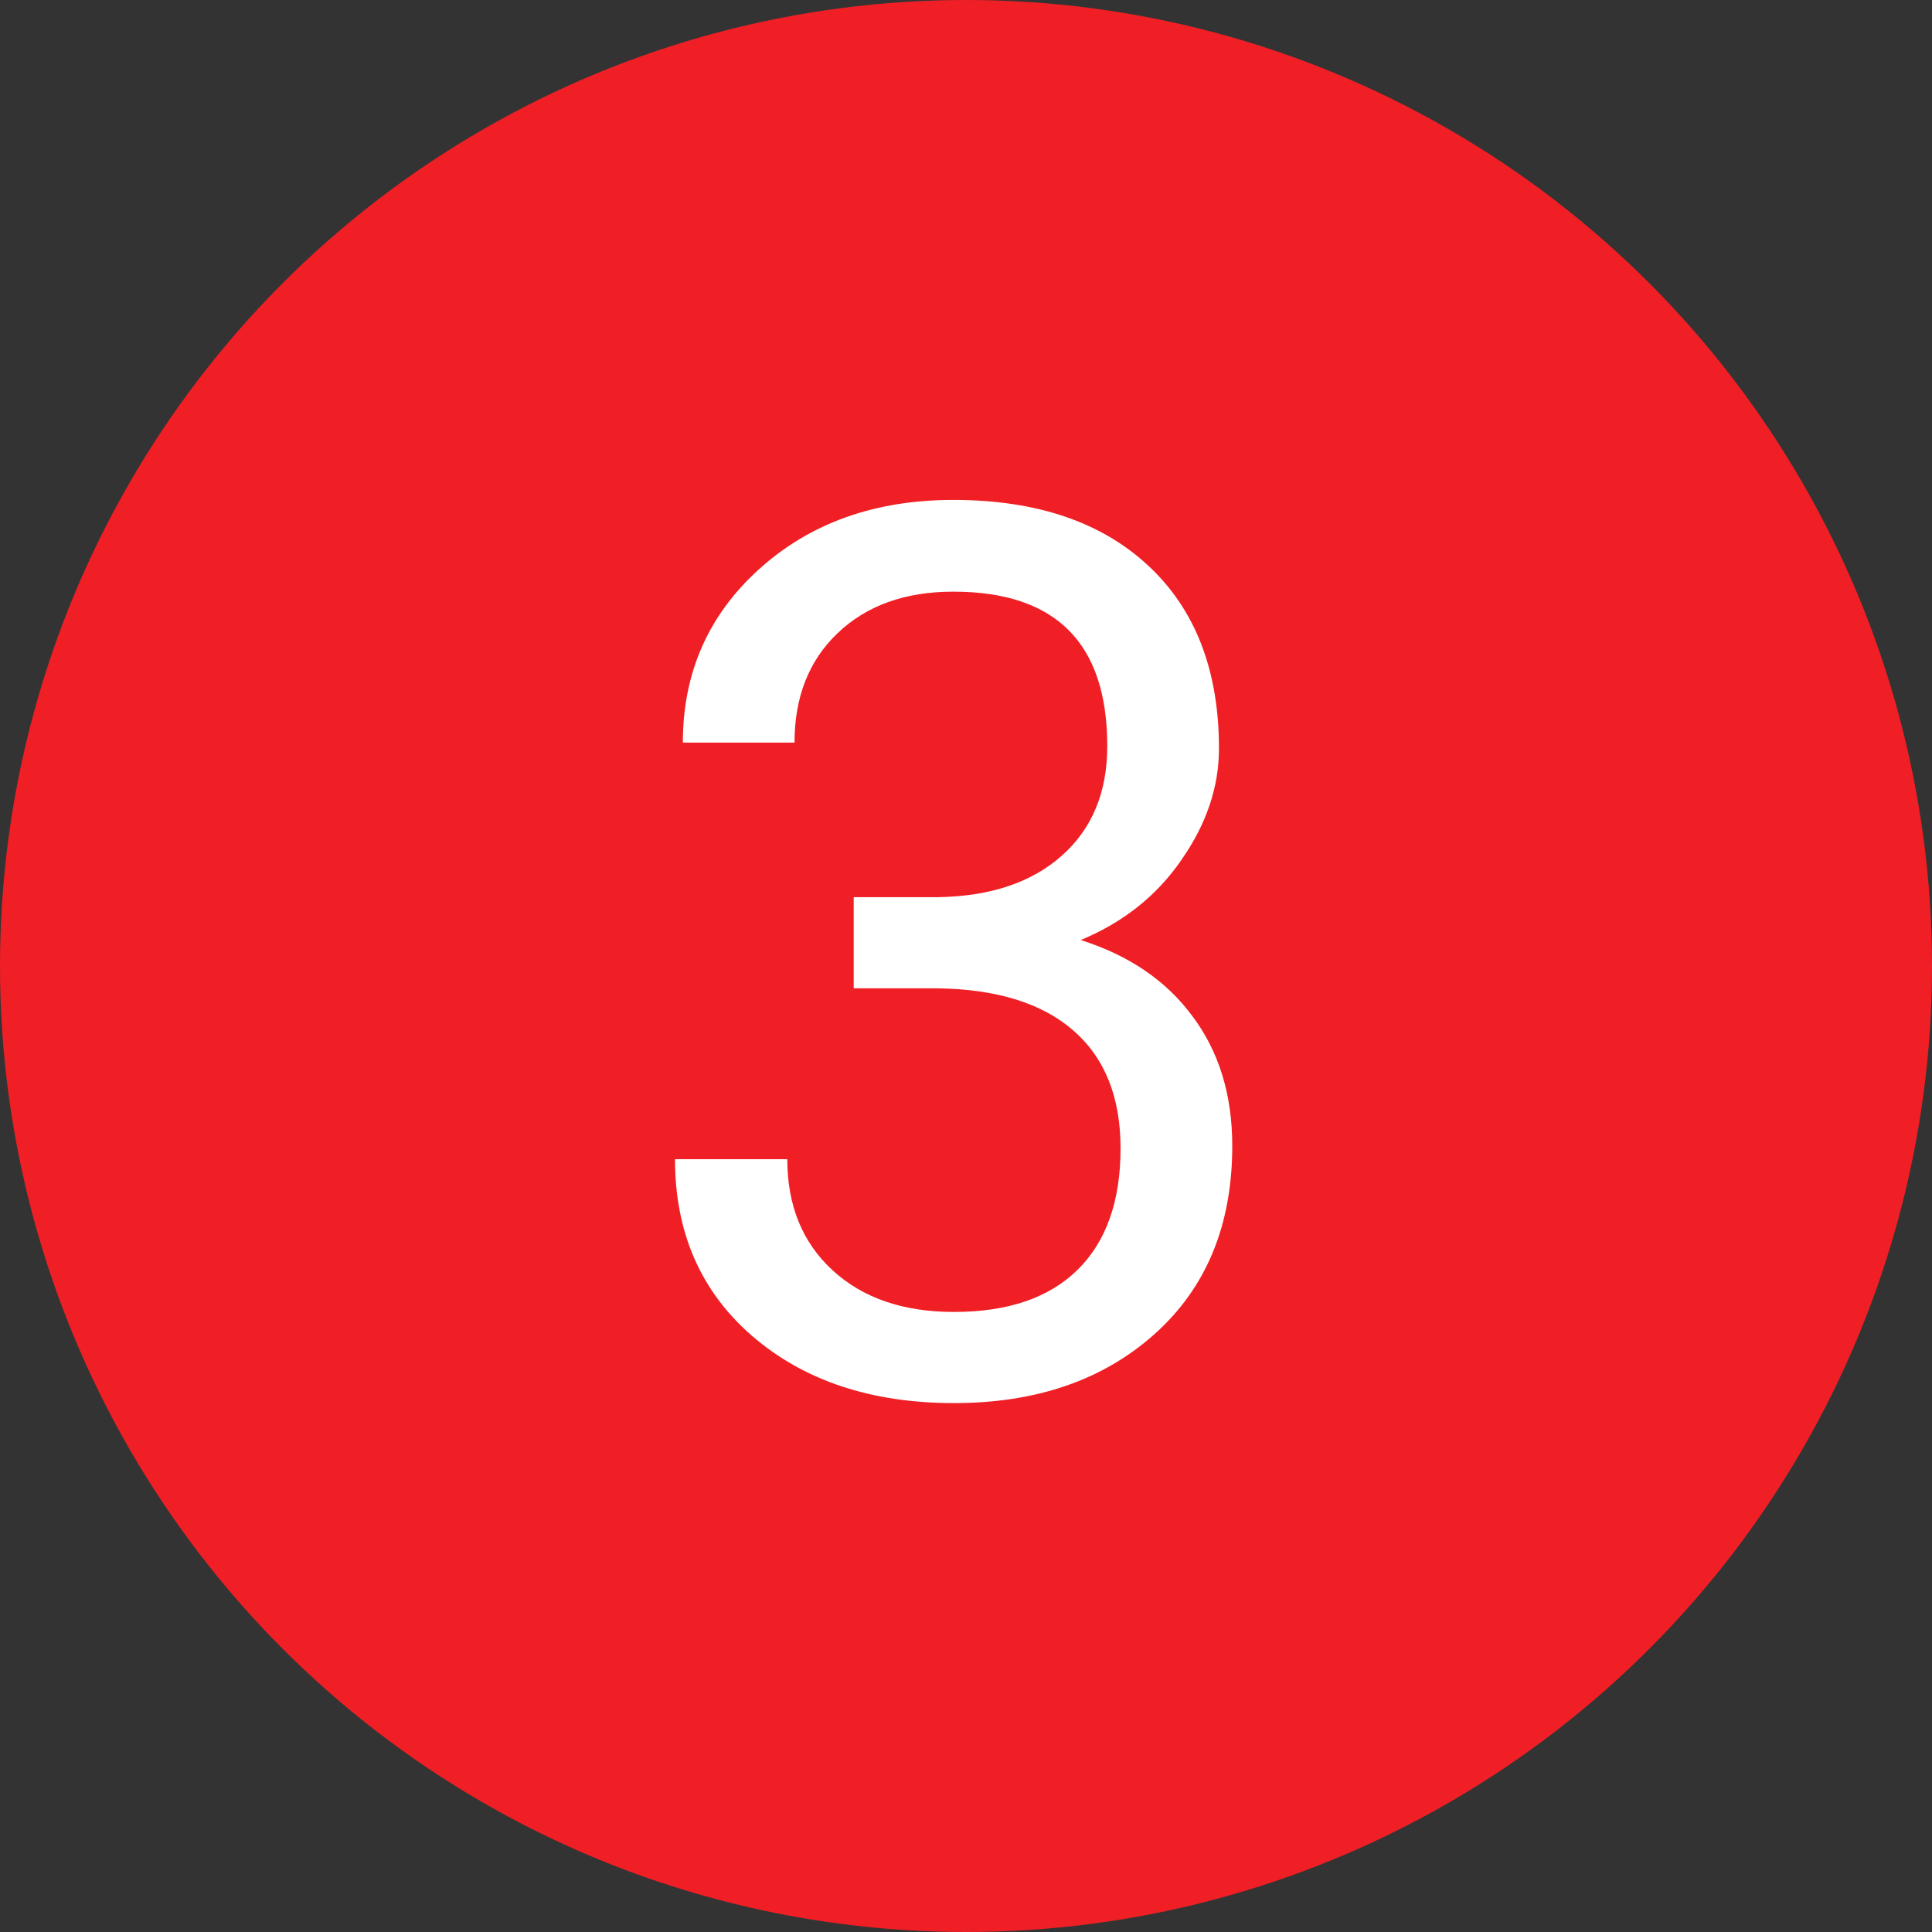
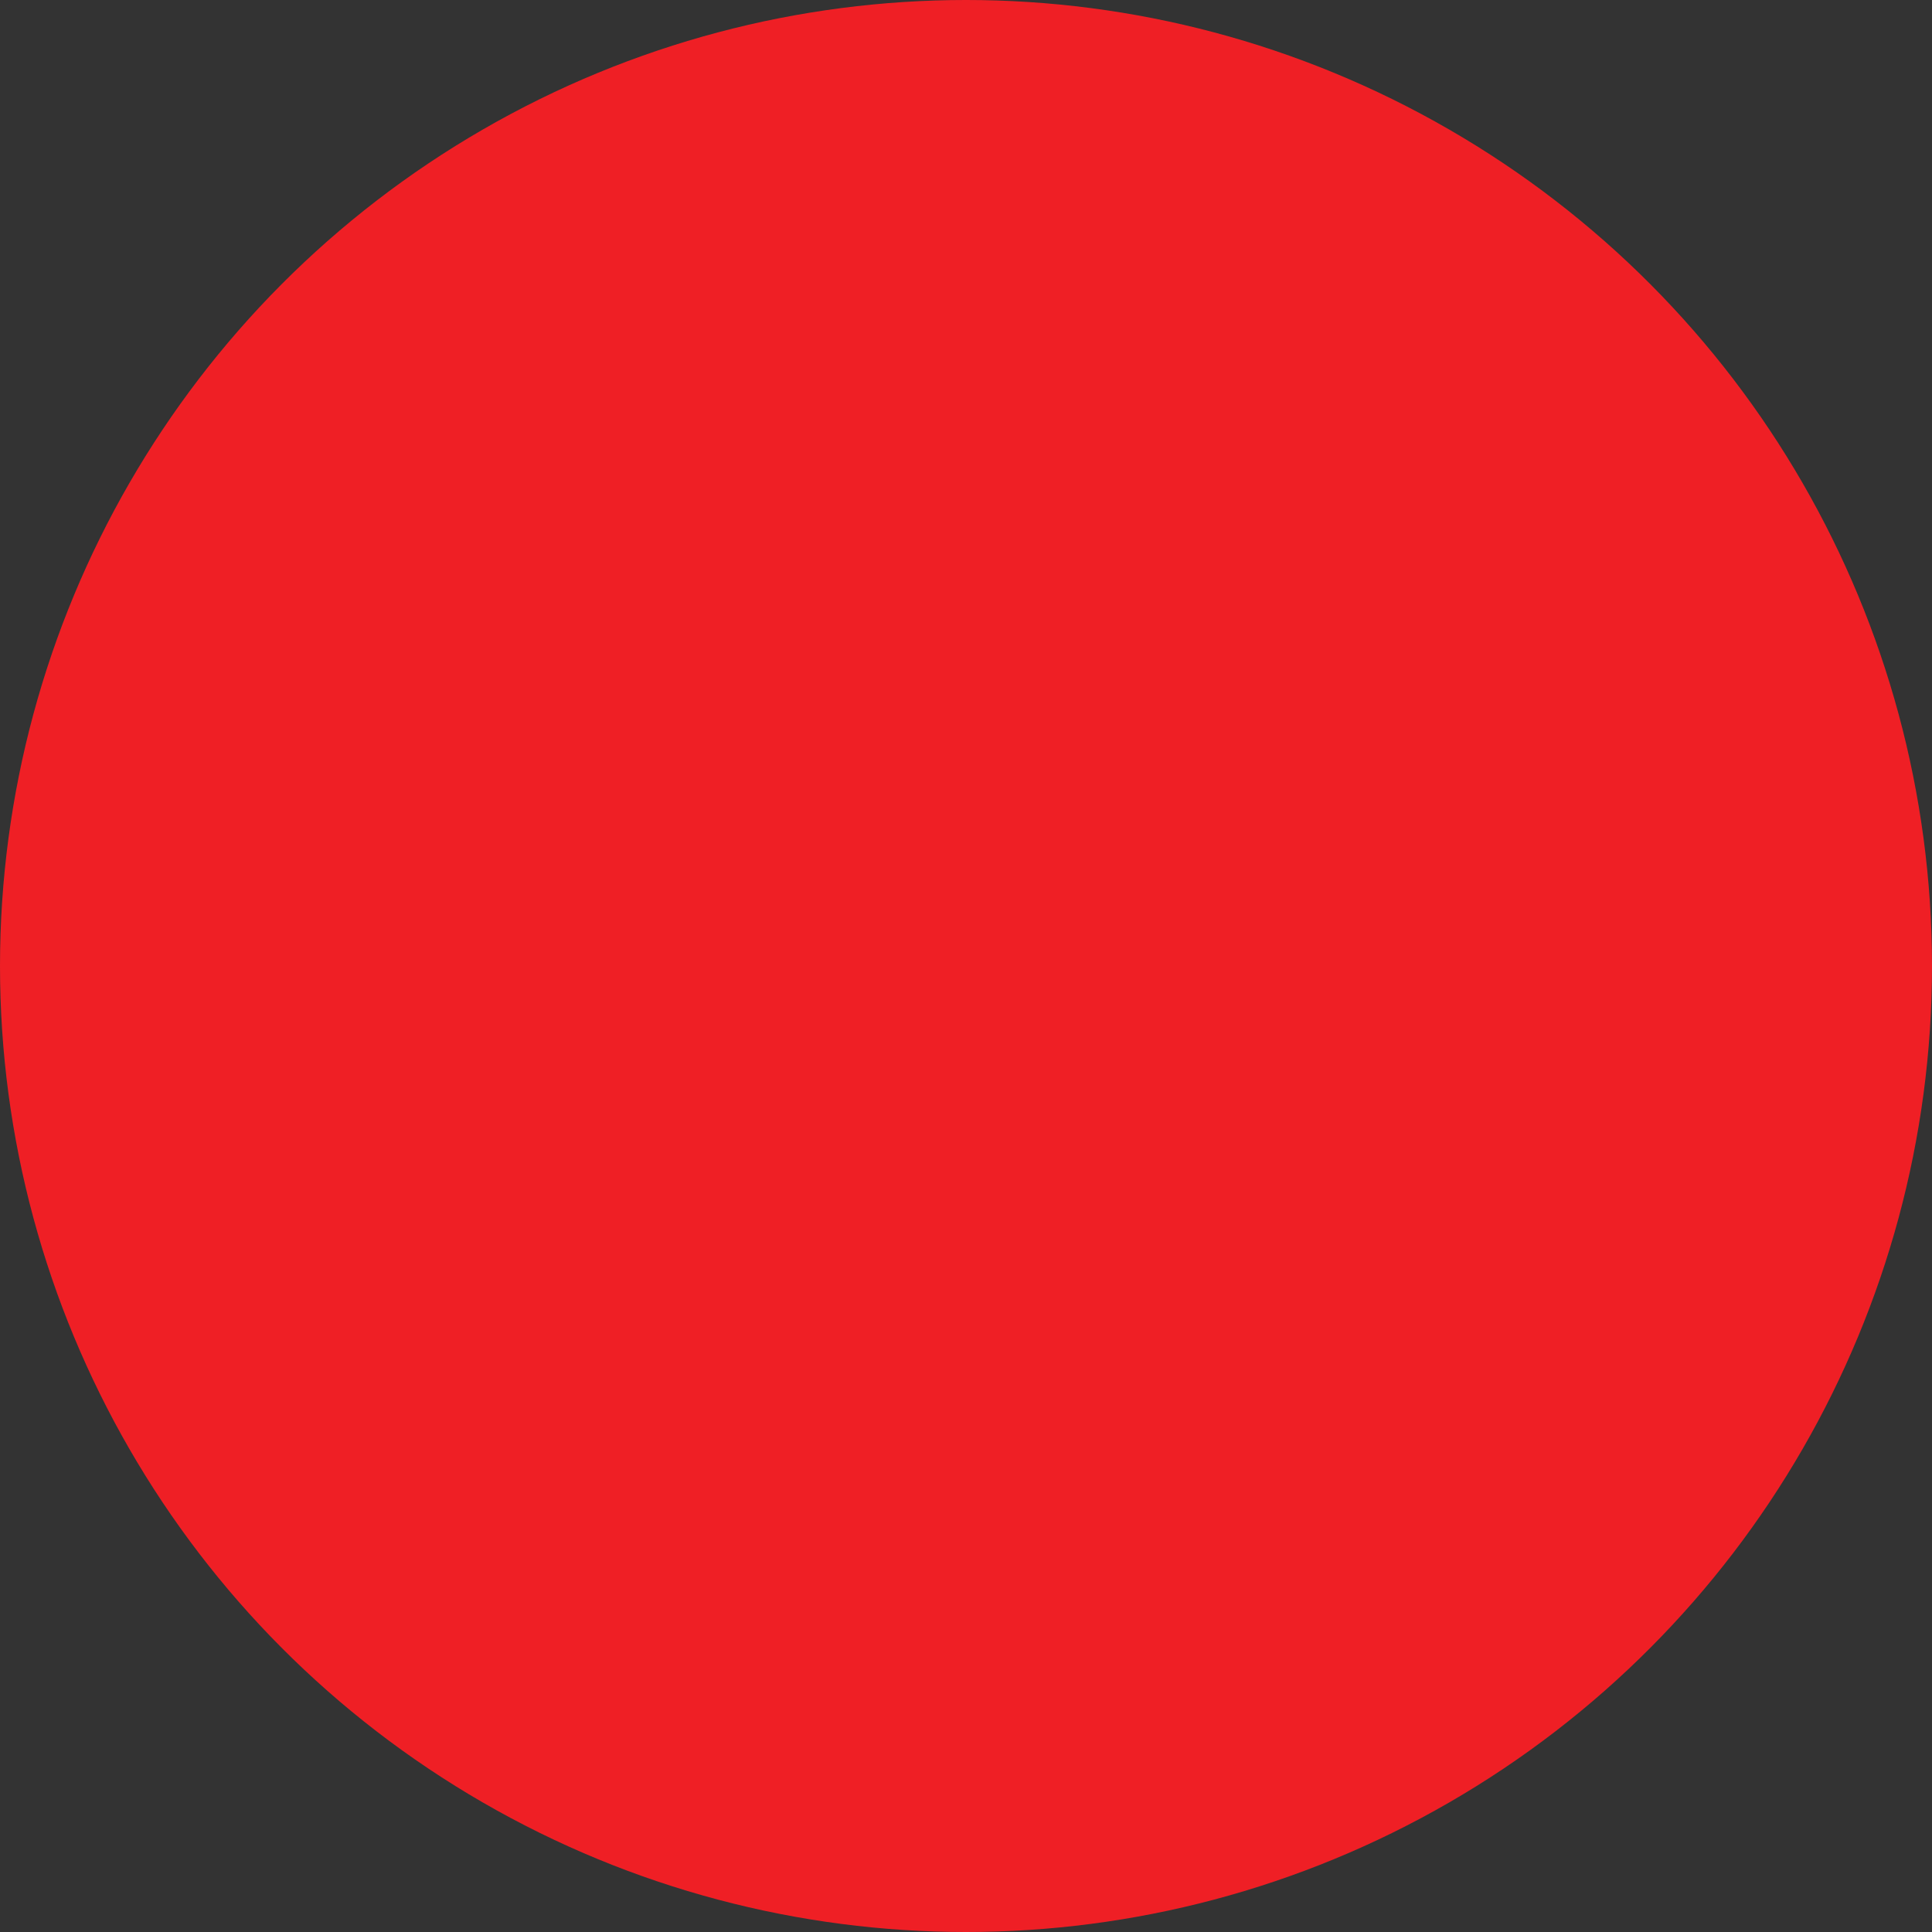
<svg xmlns="http://www.w3.org/2000/svg" width="50" height="50" viewBox="0 0 50 50" fill="none">
  <rect x="0" y="0" width="50" height="50" fill="#333333" stroke="none" />
  <circle cx="25" cy="25" r="25" fill="#EF1F25" />
-   <path d="M22.094 23.219H24.266C25.63 23.198 26.703 22.838 27.484 22.141C28.266 21.443 28.656 20.5 28.656 19.312C28.656 16.646 27.328 15.312 24.672 15.312C23.422 15.312 22.422 15.672 21.672 16.391C20.932 17.099 20.562 18.042 20.562 19.219H17.672C17.672 17.417 18.328 15.922 19.641 14.734C20.963 13.537 22.641 12.938 24.672 12.938C26.818 12.938 28.5 13.505 29.719 14.641C30.938 15.776 31.547 17.354 31.547 19.375C31.547 20.365 31.224 21.323 30.578 22.25C29.943 23.177 29.073 23.87 27.969 24.328C29.219 24.724 30.182 25.38 30.859 26.297C31.547 27.213 31.891 28.333 31.891 29.656C31.891 31.698 31.224 33.318 29.891 34.516C28.557 35.714 26.823 36.312 24.688 36.312C22.552 36.312 20.812 35.734 19.469 34.578C18.135 33.422 17.469 31.896 17.469 30H20.375C20.375 31.198 20.766 32.156 21.547 32.875C22.328 33.594 23.375 33.953 24.688 33.953C26.083 33.953 27.151 33.589 27.891 32.859C28.63 32.13 29 31.083 29 29.719C29 28.396 28.594 27.38 27.781 26.672C26.969 25.963 25.797 25.599 24.266 25.578H22.094V23.219Z" fill="white" />
</svg>